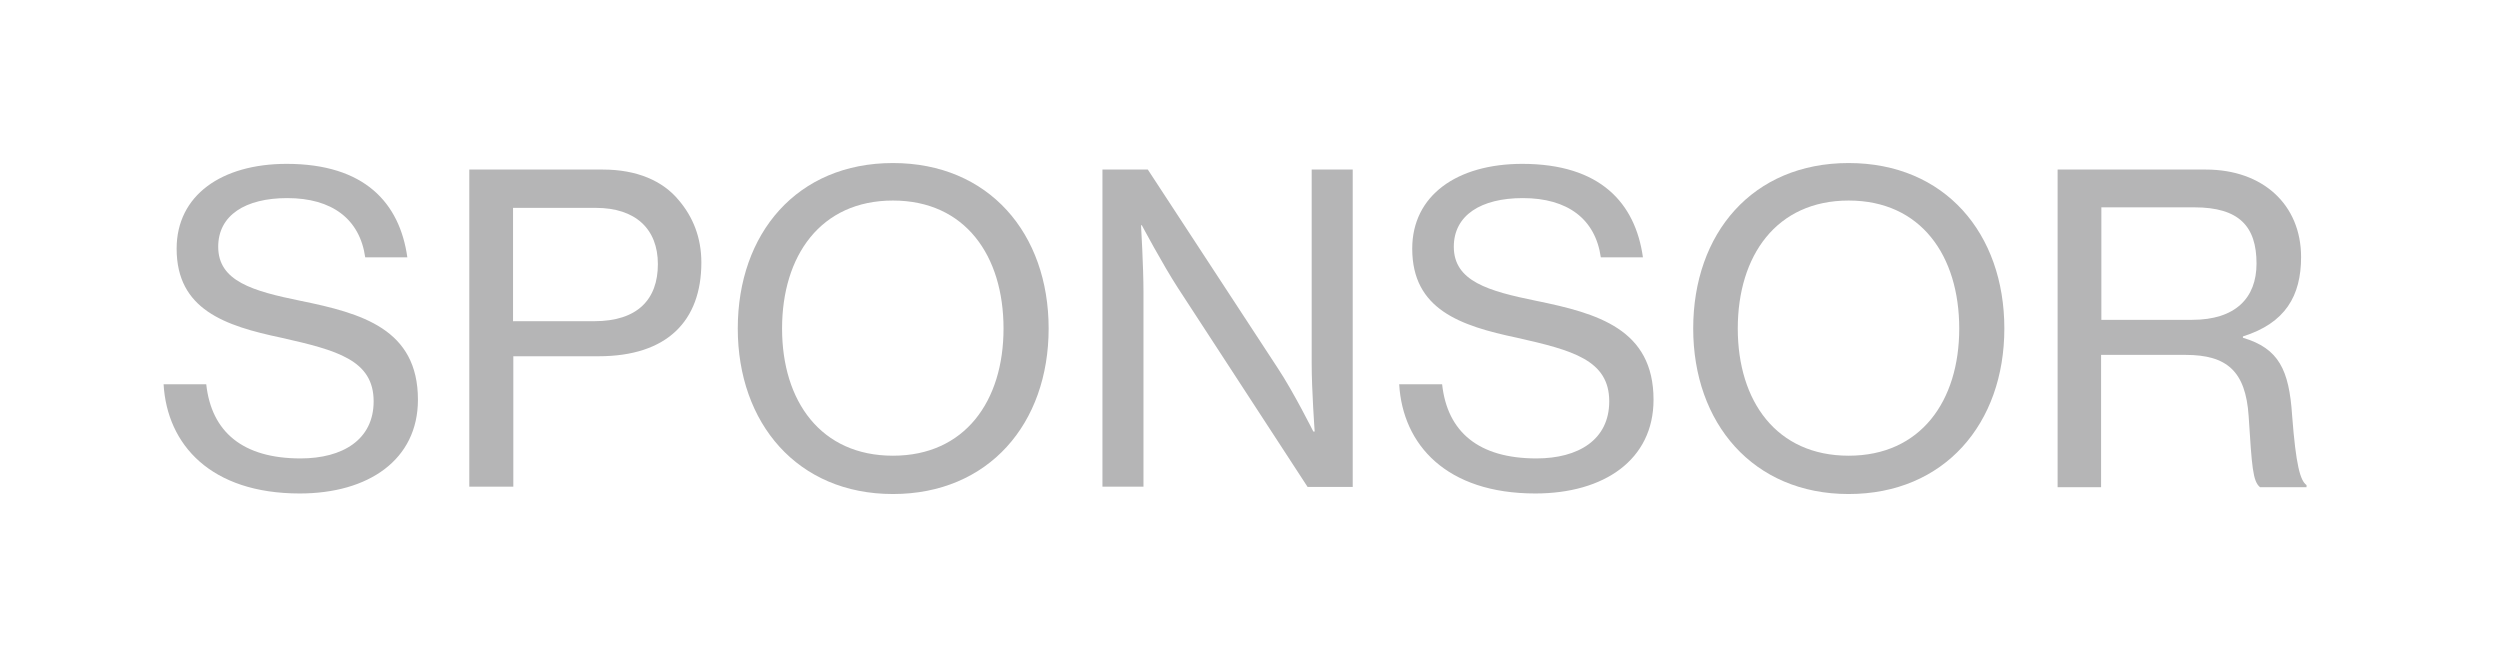
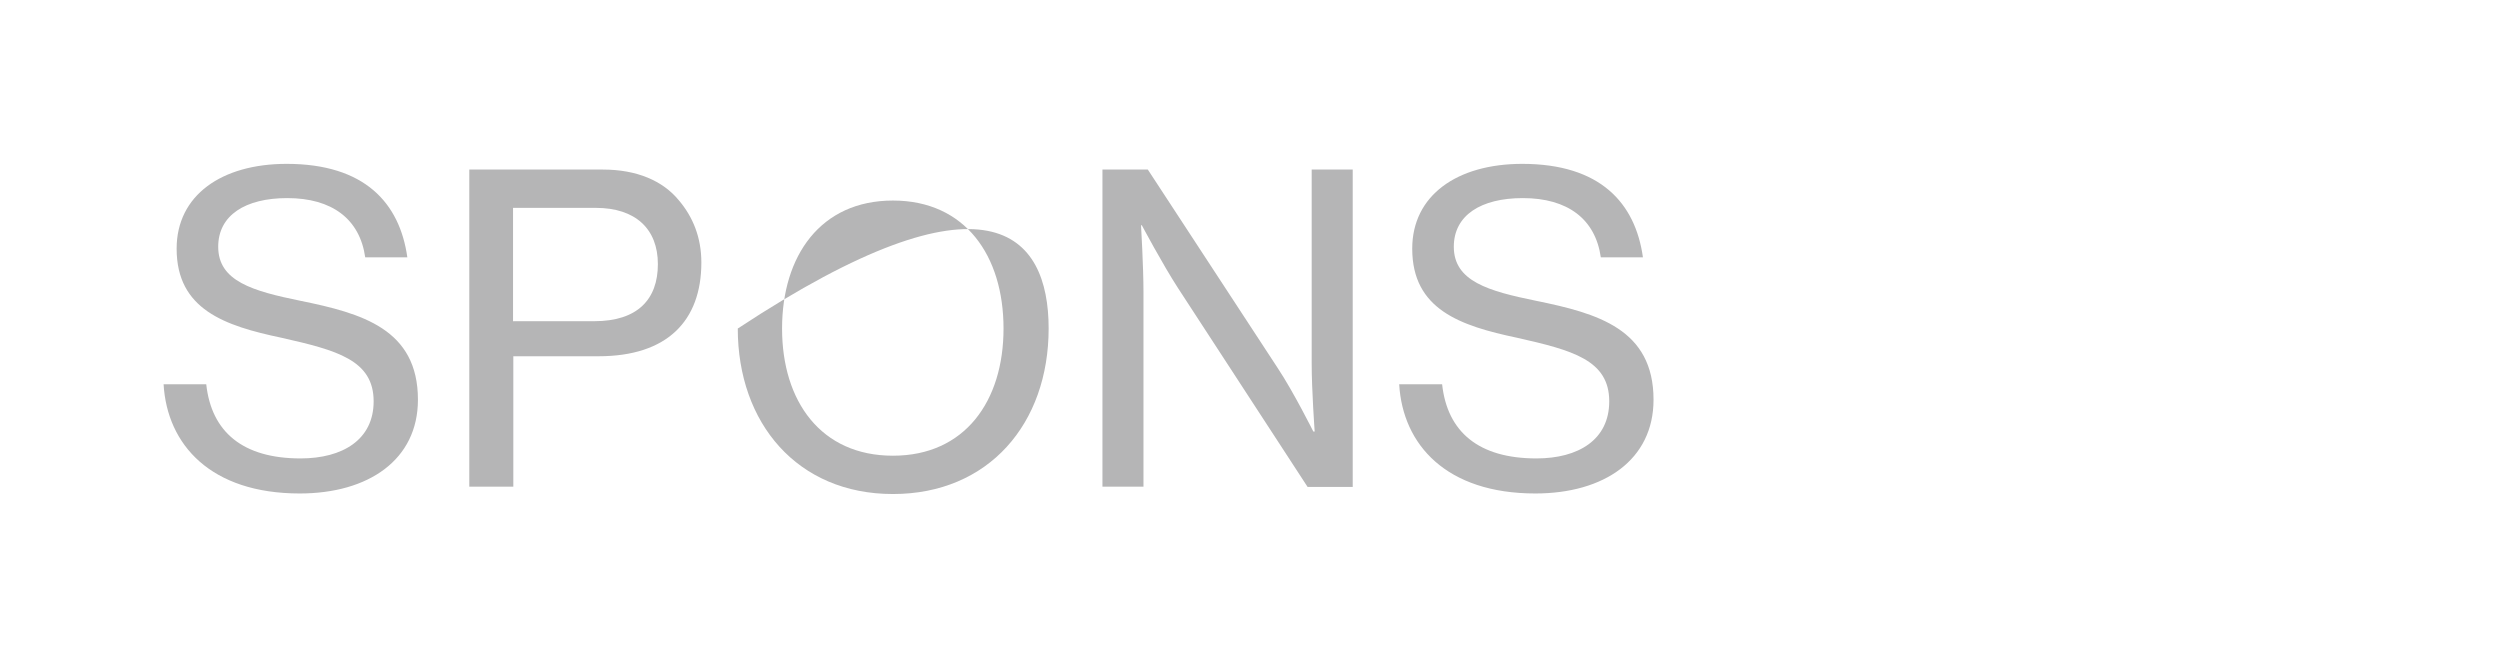
<svg xmlns="http://www.w3.org/2000/svg" width="92" height="24" viewBox="0 0 92 24" fill="none">
  <rect width="92" height="24" fill="white" />
  <path d="M6 14.14H7.59C7.78 15.9 8.94 16.87 11.06 16.87C12.61 16.87 13.75 16.18 13.75 14.77C13.75 13.25 12.4 12.89 10.36 12.43C8.27 11.99 6.5 11.39 6.5 9.15C6.5 7.19 8.15 6.03 10.55 6.03C13.42 6.03 14.71 7.47 14.99 9.47H13.44C13.24 8.06 12.22 7.29 10.57 7.29C9.03 7.29 8.03 7.92 8.03 9.08C8.03 10.35 9.3 10.71 11.06 11.07C13.32 11.53 15.38 12.11 15.38 14.71C15.38 16.92 13.56 18.16 11.03 18.16C7.76 18.16 6.15 16.37 6.02 14.14H6Z" fill="#B5B5B6" />
  <path d="M17.27 6.24H22.19C23.43 6.24 24.39 6.65 24.98 7.37C25.5 7.98 25.81 8.74 25.81 9.66C25.81 11.81 24.55 13.11 22.03 13.11H18.89V17.91H17.27V6.24ZM18.89 11.82H21.87C23.46 11.82 24.21 11.02 24.21 9.72C24.21 8.42 23.38 7.65 21.93 7.65H18.88V11.83L18.89 11.82Z" fill="#B5B5B6" />
-   <path d="M27.15 12.09C27.15 8.59 29.33 6 32.86 6C36.39 6 38.59 8.59 38.59 12.09C38.59 15.59 36.38 18.18 32.86 18.18C29.34 18.18 27.15 15.57 27.15 12.09ZM36.93 12.09C36.93 9.41 35.52 7.38 32.86 7.38C30.2 7.38 28.78 9.41 28.78 12.09C28.78 14.77 30.21 16.77 32.86 16.77C35.51 16.77 36.93 14.76 36.93 12.09Z" fill="#B5B5B6" />
+   <path d="M27.15 12.09C36.39 6 38.59 8.59 38.59 12.09C38.59 15.59 36.38 18.18 32.86 18.18C29.34 18.18 27.15 15.57 27.15 12.09ZM36.93 12.09C36.93 9.41 35.52 7.38 32.86 7.38C30.2 7.38 28.78 9.41 28.78 12.09C28.78 14.77 30.21 16.77 32.86 16.77C35.51 16.77 36.93 14.76 36.93 12.09Z" fill="#B5B5B6" />
  <path d="M40.56 6.24H42.24L47.03 13.56C47.6 14.42 48.33 15.88 48.33 15.88H48.38C48.38 15.88 48.27 14.36 48.27 13.38V6.24H49.78V17.92H48.12L43.35 10.6C42.78 9.72 42.02 8.29 42.02 8.29H41.99C41.99 8.29 42.08 9.81 42.08 10.75V17.91H40.57V6.24H40.56Z" fill="#B5B5B6" />
  <path d="M51.48 14.14H53.07C53.26 15.9 54.42 16.87 56.54 16.87C58.09 16.87 59.22 16.18 59.22 14.77C59.22 13.25 57.87 12.89 55.83 12.43C53.74 11.99 51.97 11.39 51.97 9.15C51.97 7.19 53.62 6.03 56.02 6.03C58.89 6.03 60.18 7.47 60.46 9.47H58.91C58.71 8.06 57.69 7.29 56.04 7.29C54.5 7.29 53.5 7.92 53.5 9.08C53.5 10.35 54.77 10.71 56.53 11.07C58.79 11.53 60.85 12.11 60.85 14.71C60.85 16.92 59.03 18.16 56.5 18.16C53.23 18.16 51.62 16.37 51.49 14.14H51.48Z" fill="#B5B5B6" />
-   <path d="M62.31 12.09C62.31 8.59 64.49 6 68.03 6C71.57 6 73.76 8.59 73.76 12.09C73.76 15.59 71.55 18.18 68.03 18.18C64.51 18.18 62.31 15.57 62.31 12.09ZM72.1 12.09C72.1 9.41 70.69 7.38 68.03 7.38C65.37 7.38 63.95 9.41 63.95 12.09C63.95 14.77 65.38 16.77 68.03 16.77C70.68 16.77 72.1 14.76 72.1 12.09Z" fill="#B5B5B6" />
-   <path d="M75.72 6.24H81.18C83.27 6.24 84.68 7.53 84.68 9.46C84.68 10.89 84.1 11.89 82.54 12.38V12.43C83.86 12.82 84.24 13.61 84.35 15.29C84.49 17.13 84.65 17.69 84.88 17.85V17.93H83.17C82.9 17.71 82.87 17.18 82.75 15.31C82.64 13.66 81.95 13.06 80.43 13.06H77.32V17.93H75.72V6.24ZM77.33 11.77H80.67C82.26 11.77 83.04 10.97 83.04 9.7C83.04 8.33 82.4 7.63 80.75 7.63H77.33V11.77Z" fill="#B5B5B6" />
</svg>